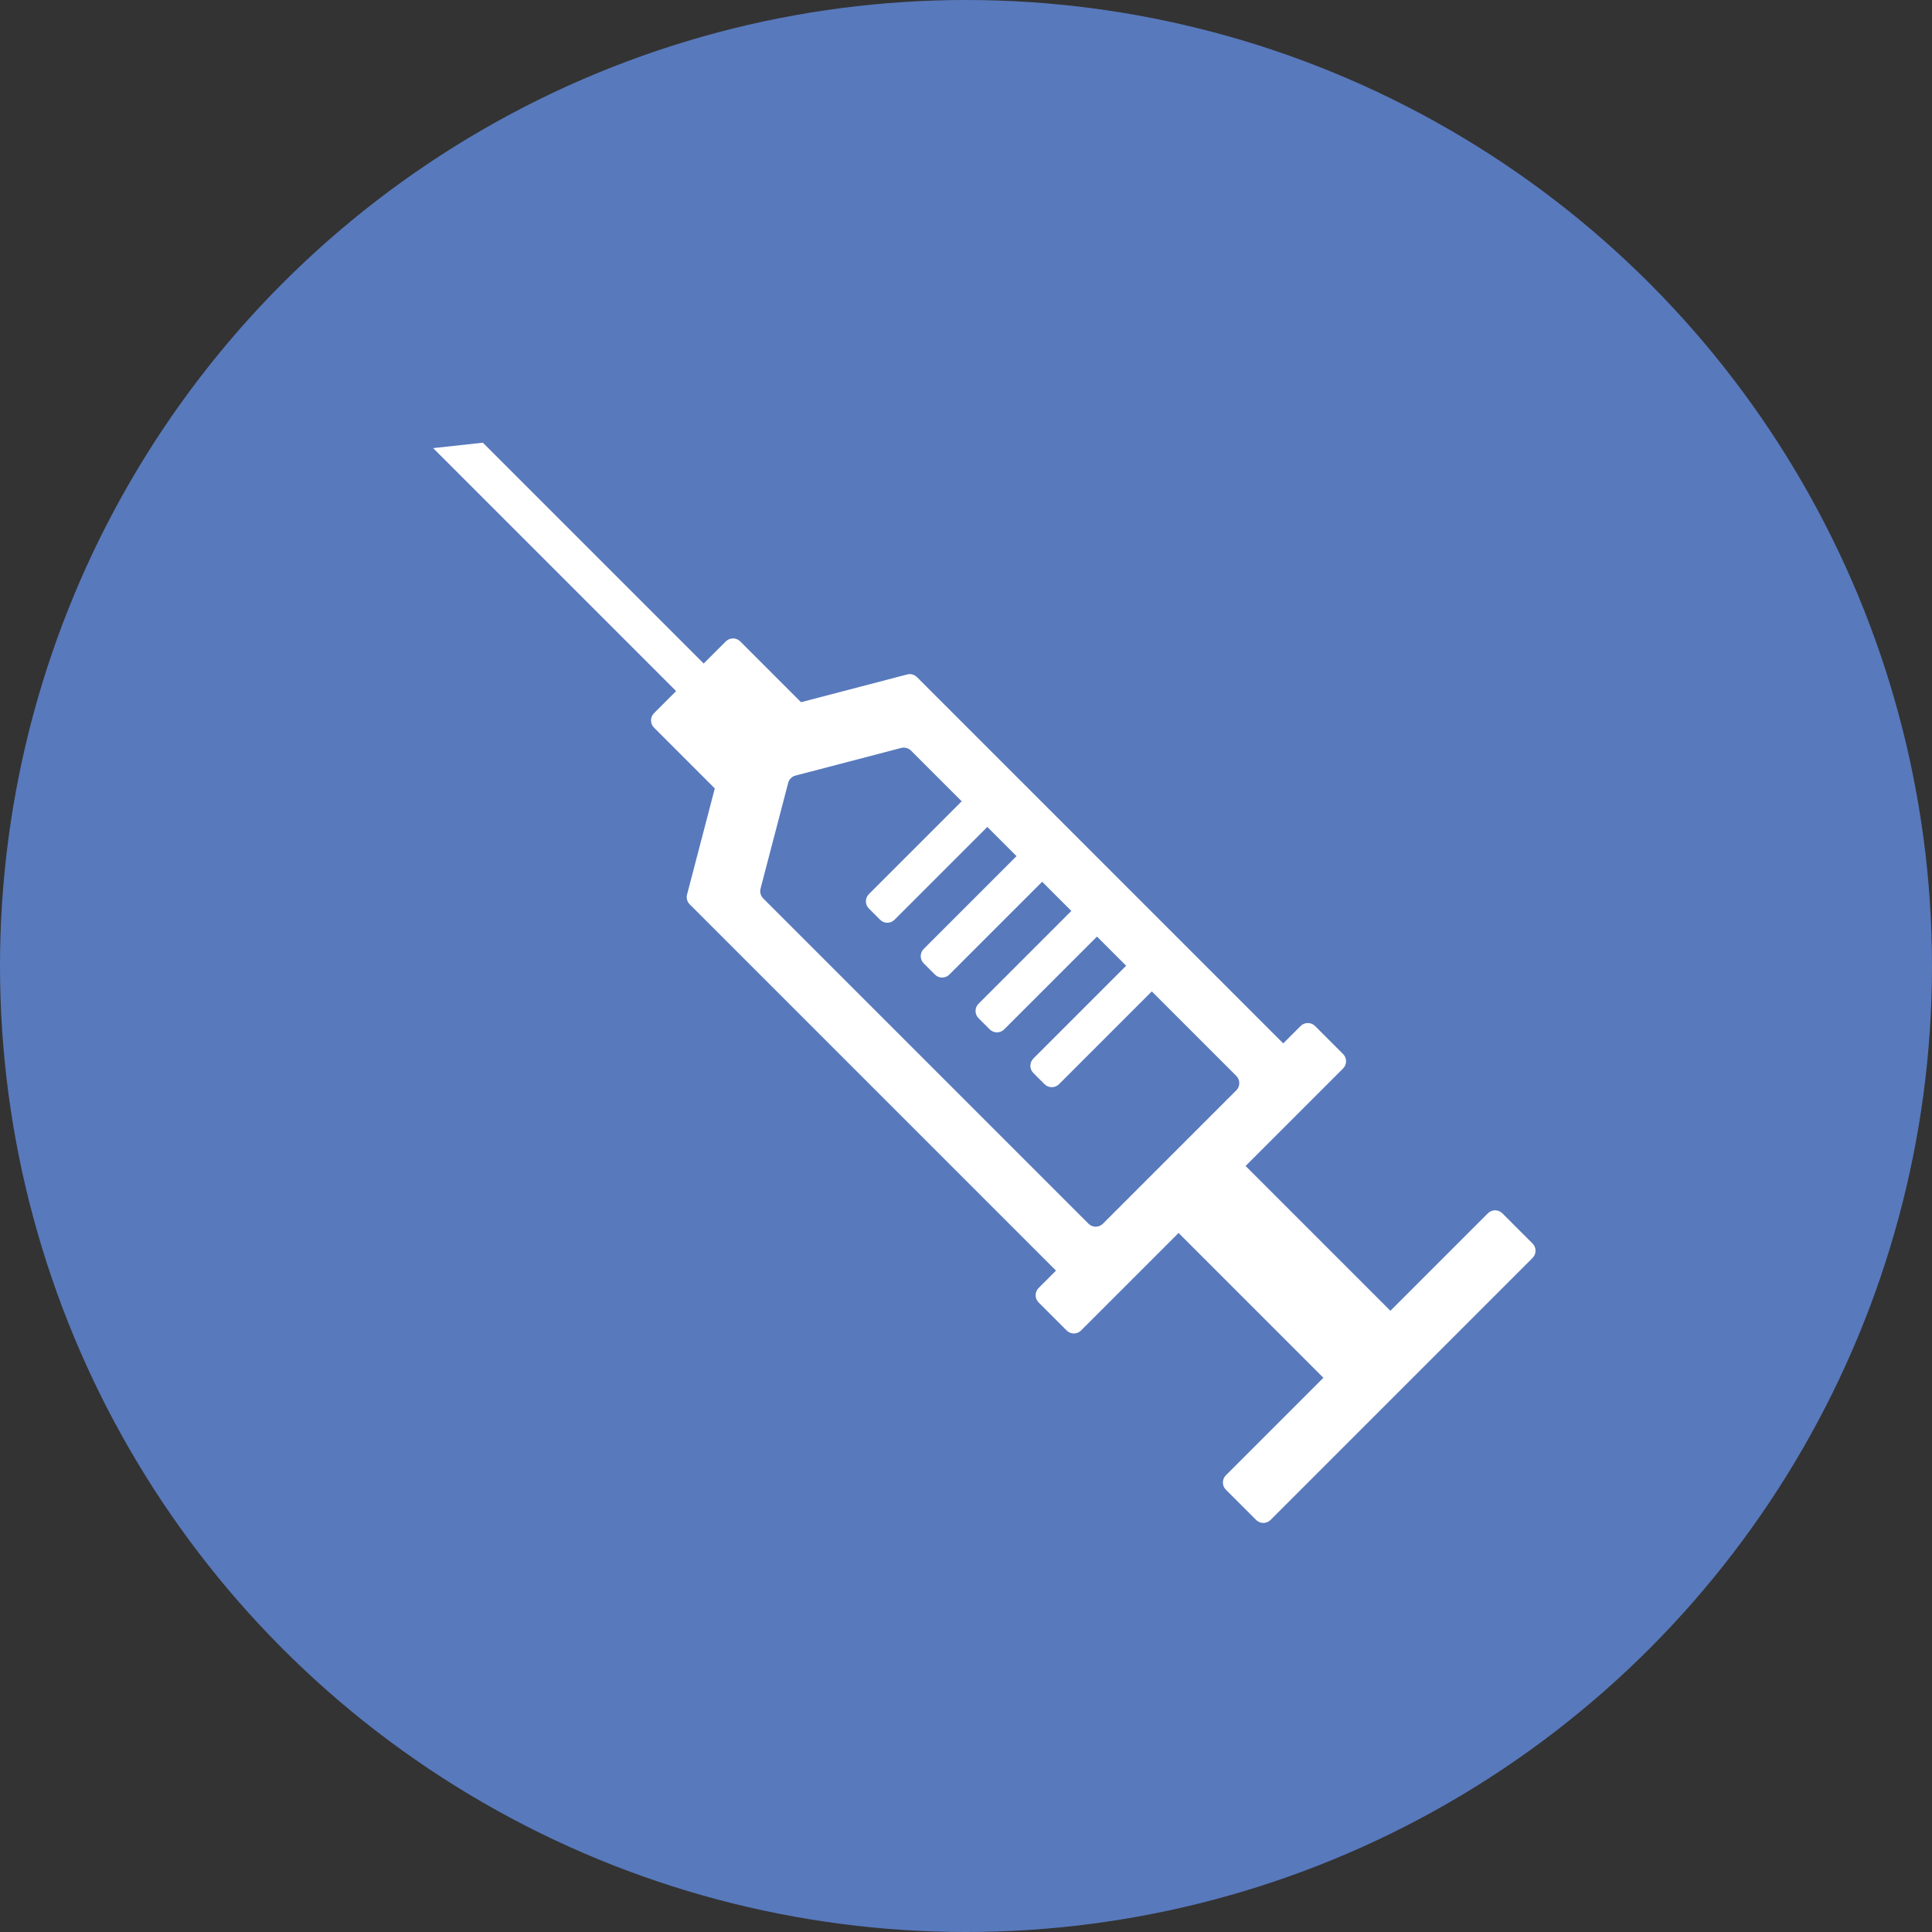
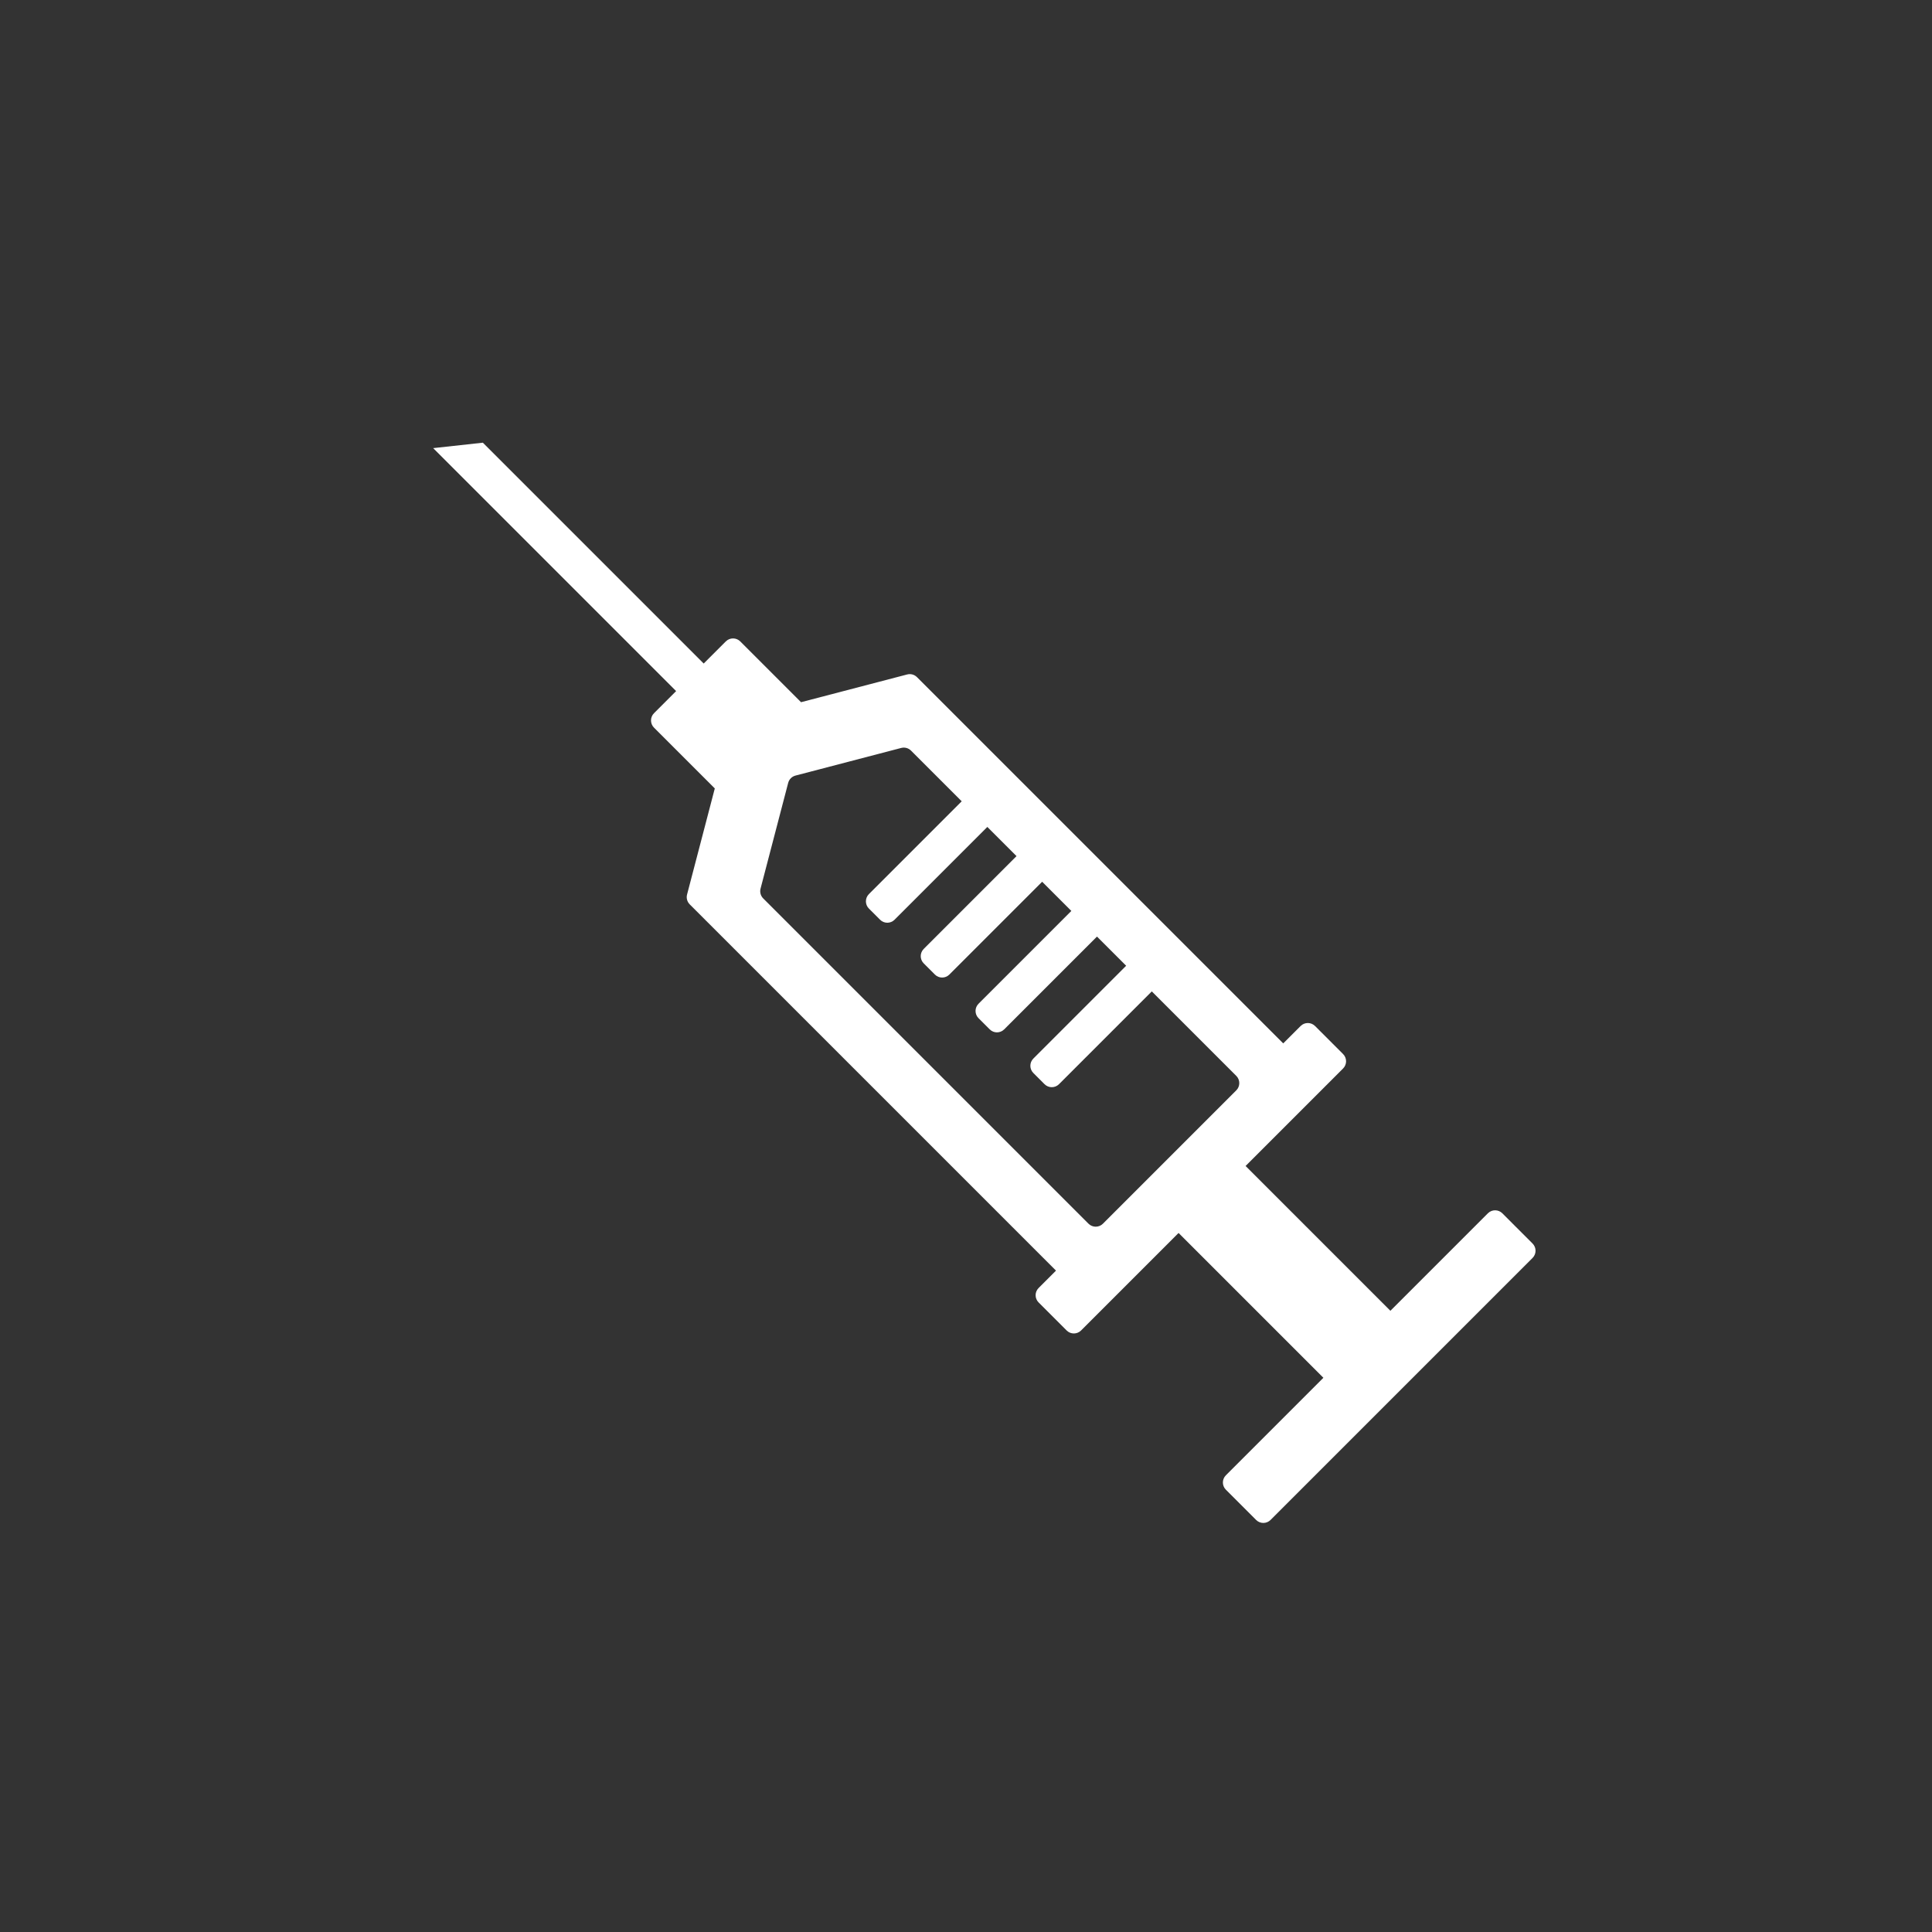
<svg xmlns="http://www.w3.org/2000/svg" version="1.1" id="レイヤー_1" x="0px" y="0px" viewBox="0 0 300 300" style="enable-background:new 0 0 300 300;" xml:space="preserve">
  <rect x="0" y="0" width="300" height="300" fill="#333333" stroke="none" />
  <style type="text/css">
	.st0{fill:#5879BC;}
	.st1{fill:#FFFFFF;}
</style>
-   <circle class="st0" cx="150" cy="150" r="150" />
  <path class="st1" d="M237.976,193.095l-4.696-4.696c-0.619-0.619-1.621-0.619-2.24,0l-15.14,15.14l-22.486-22.486l15.14-15.14  c0.619-0.619,0.619-1.622,0-2.24l-4.354-4.354c-0.618-0.618-1.621-0.619-2.24,0l-2.7,2.7l-56.876-56.876  c-0.398-0.398-0.976-0.555-1.521-0.412l-16.477,4.306l-9.439-9.439c-0.619-0.619-1.622-0.619-2.24,0l-3.435,3.435L74.978,68.74  l-7.717,0.846l37.727,37.727l-3.435,3.435c-0.618,0.618-0.618,1.622,0,2.24l9.44,9.439l-4.307,16.477  c-0.142,0.544,0.015,1.123,0.412,1.521l56.876,56.876l-2.7,2.7c-0.619,0.619-0.619,1.622,0,2.24l4.354,4.354  c0.618,0.618,1.621,0.619,2.24,0l15.14-15.14l22.486,22.486l-15.14,15.14c-0.619,0.619-0.619,1.621,0,2.24l4.696,4.696  c0.619,0.619,1.622,0.619,2.24,0l40.684-40.684C238.594,194.716,238.594,193.713,237.976,193.095z M191.972,169.306l-20.71,20.71  c-0.619,0.619-1.622,0.619-2.24,0l-12.29-12.29l-38.222-38.222c-0.398-0.398-0.555-0.977-0.412-1.521l4.291-16.419  c0.145-0.554,0.578-0.987,1.132-1.132l16.419-4.291c0.544-0.142,1.123,0.015,1.521,0.412l7.873,7.873l-14.412,14.412  c-0.619,0.619-0.619,1.622,0,2.24l1.74,1.74c0.619,0.618,1.622,0.619,2.24,0l14.412-14.412l4.532,4.532l-14.412,14.412  c-0.619,0.619-0.619,1.622,0,2.24l1.74,1.74c0.619,0.618,1.622,0.619,2.24,0l14.412-14.412l4.532,4.532l-14.412,14.412  c-0.619,0.619-0.619,1.622,0,2.24l1.74,1.74c0.619,0.618,1.622,0.619,2.24,0l14.412-14.412l4.532,4.532l-14.412,14.412  c-0.619,0.619-0.619,1.621,0,2.24l1.74,1.74c0.619,0.618,1.622,0.619,2.24,0l14.412-14.412l0.83,0.83l12.29,12.29  C192.591,167.684,192.591,168.687,191.972,169.306z" />
</svg>